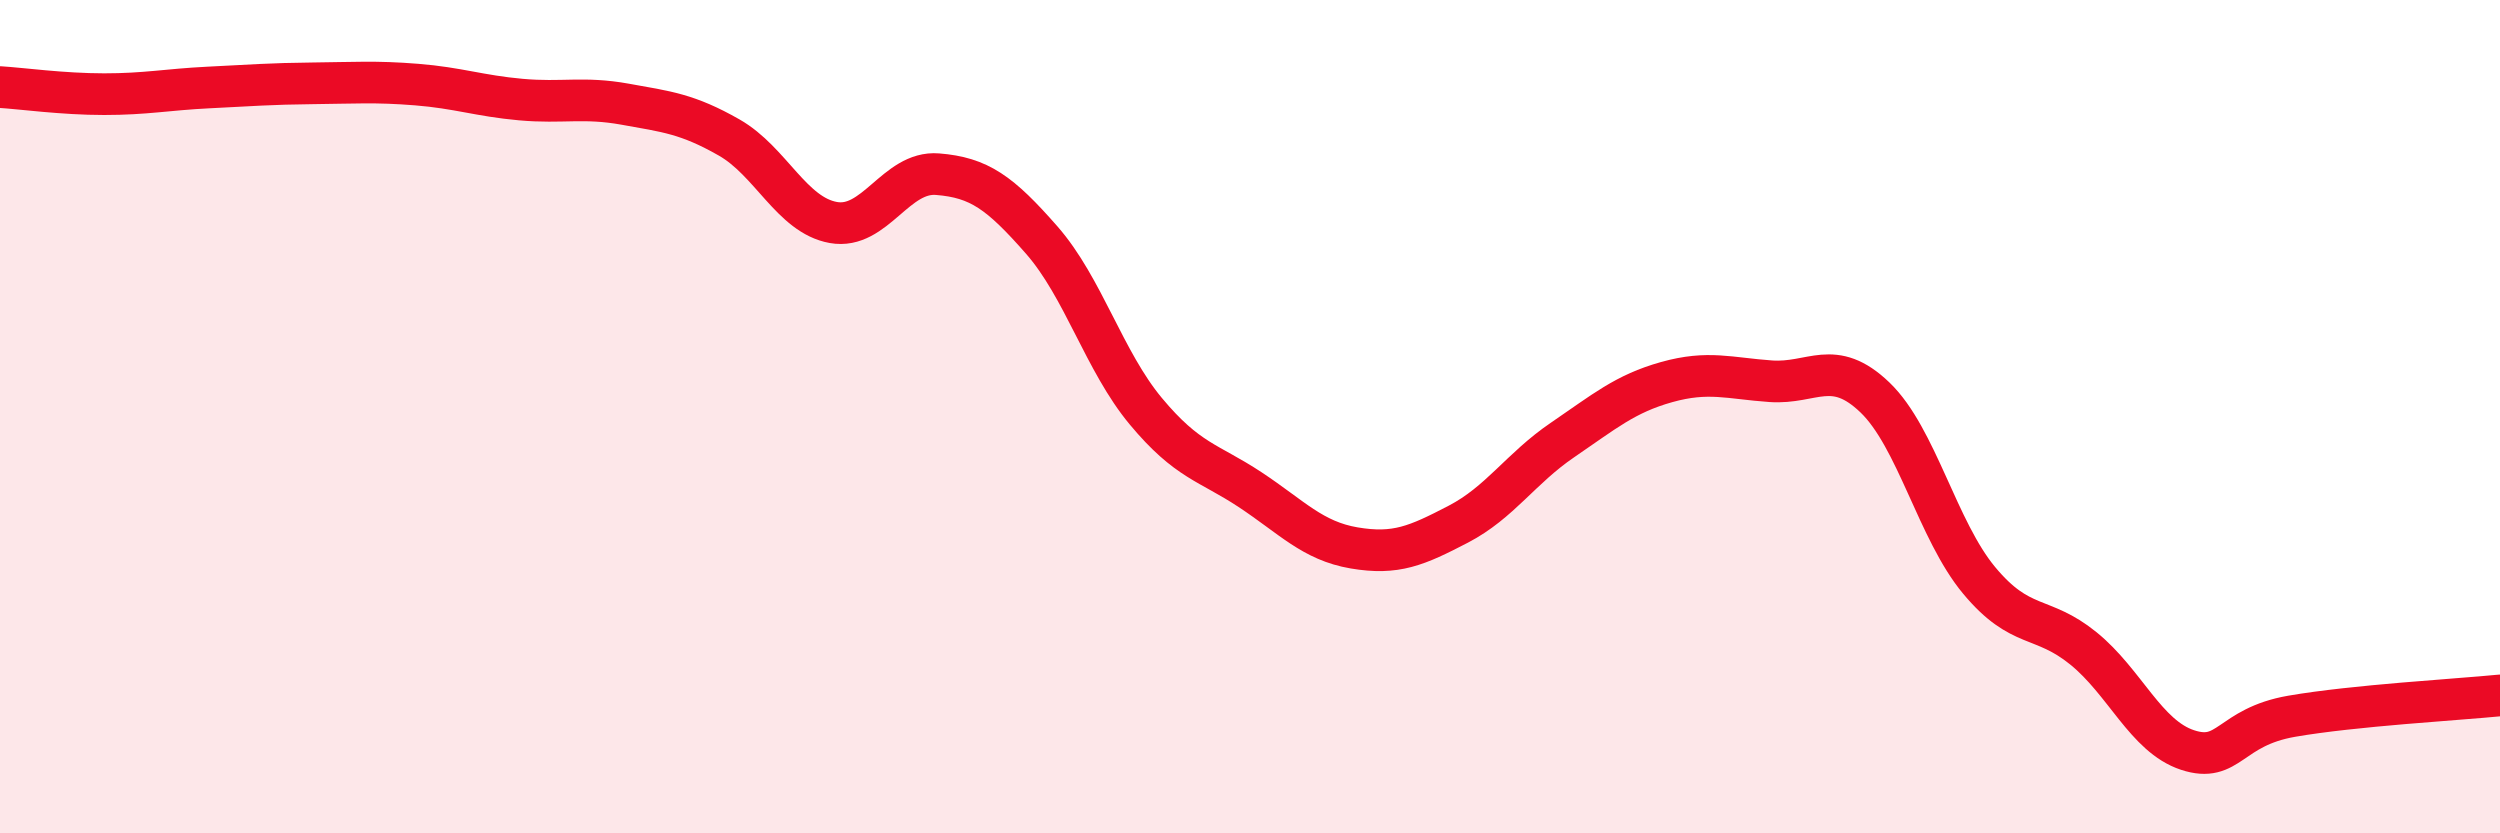
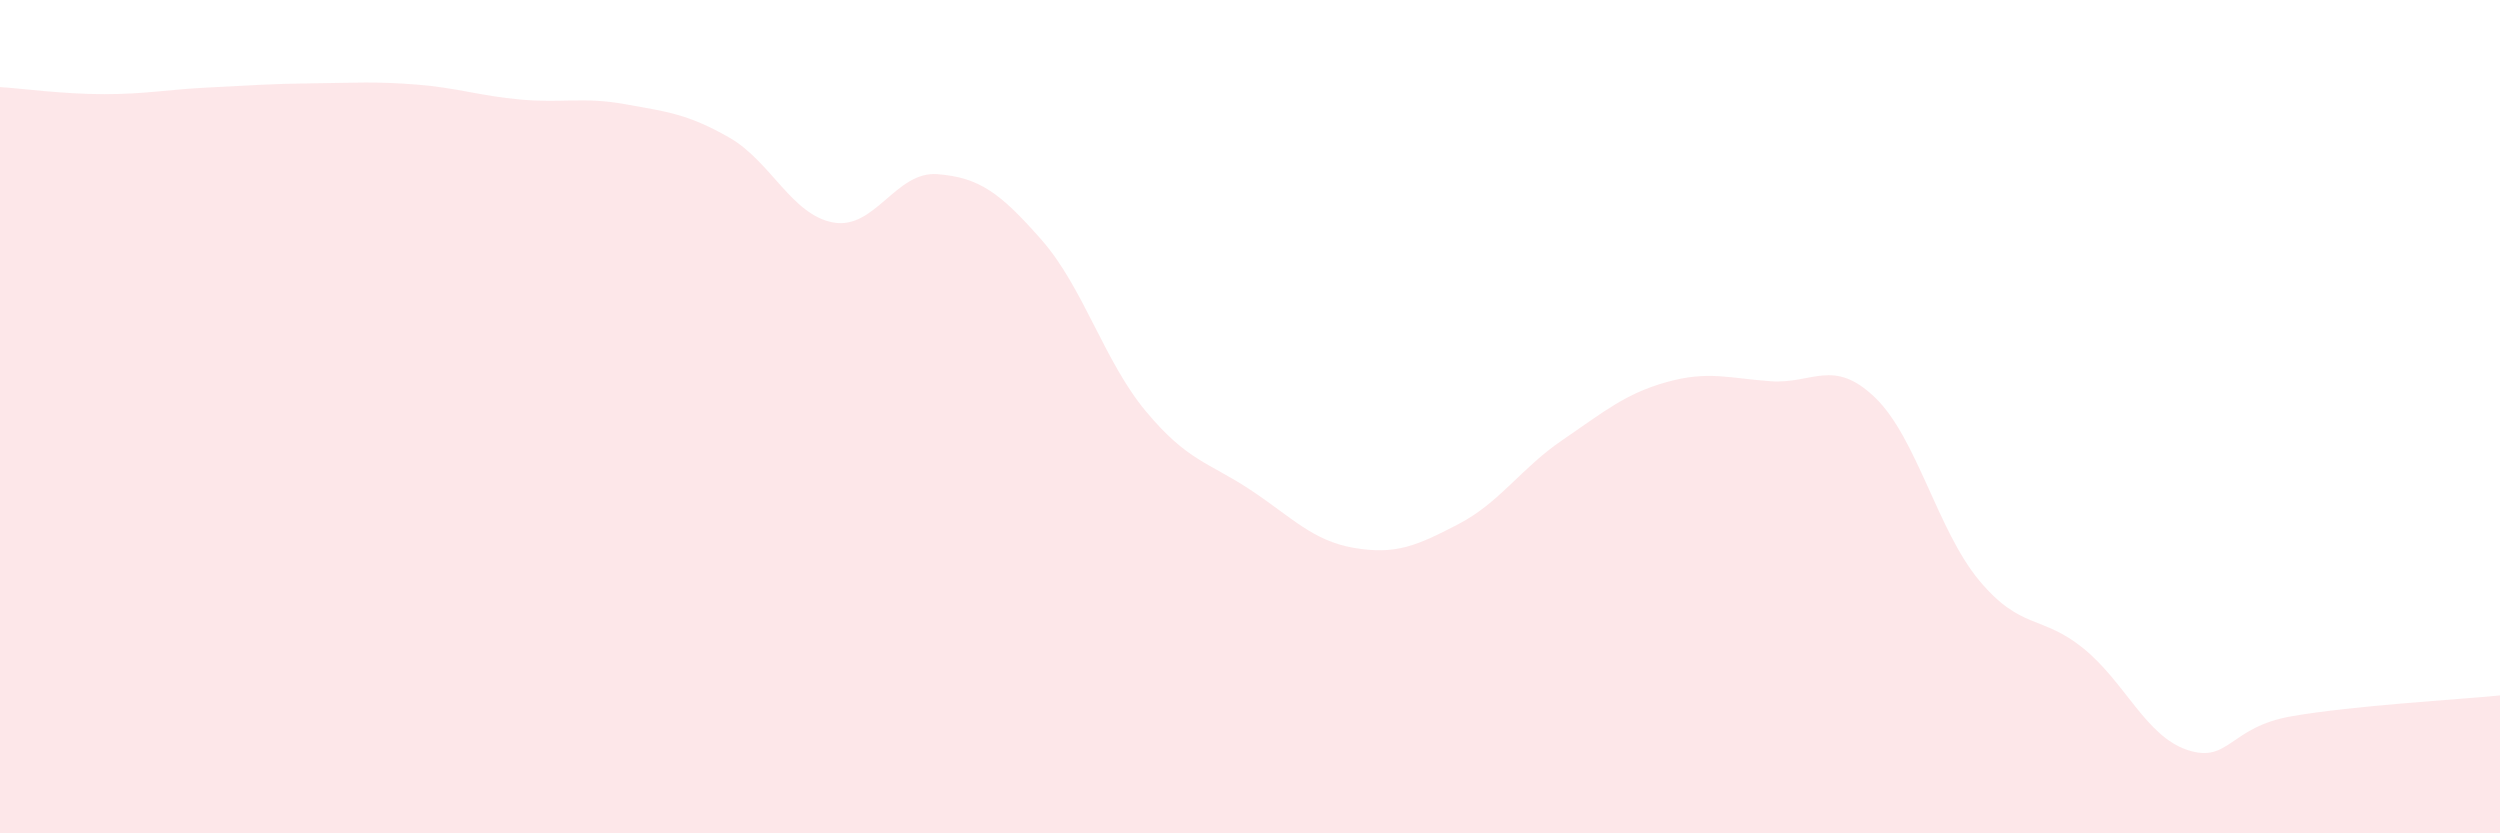
<svg xmlns="http://www.w3.org/2000/svg" width="60" height="20" viewBox="0 0 60 20">
  <path d="M 0,2.09 C 0.5,2.12 1.5,2.26 2.5,2.26 C 3.5,2.26 4,2.15 5,2.1 C 6,2.05 6.5,2.01 7.5,2 C 8.5,1.99 9,1.95 10,2.03 C 11,2.11 11.5,2.3 12.5,2.39 C 13.5,2.48 14,2.32 15,2.5 C 16,2.68 16.5,2.73 17.5,3.3 C 18.5,3.87 19,5.16 20,5.34 C 21,5.52 21.5,4.1 22.5,4.18 C 23.5,4.26 24,4.62 25,5.76 C 26,6.9 26.5,8.67 27.5,9.87 C 28.5,11.07 29,11.09 30,11.75 C 31,12.41 31.5,12.98 32.5,13.15 C 33.5,13.32 34,13.1 35,12.58 C 36,12.06 36.5,11.24 37.5,10.56 C 38.5,9.88 39,9.45 40,9.17 C 41,8.89 41.5,9.08 42.5,9.15 C 43.5,9.22 44,8.58 45,9.54 C 46,10.5 46.5,12.73 47.5,13.93 C 48.5,15.13 49,14.75 50,15.56 C 51,16.37 51.5,17.67 52.5,18 C 53.5,18.33 53.5,17.45 55,17.19 C 56.5,16.93 59,16.79 60,16.69L60 20L0 20Z" fill="#EB0A25" opacity="0.1" stroke-linecap="round" stroke-linejoin="round" />
-   <path d="M 0,2.09 C 0.5,2.12 1.5,2.26 2.5,2.26 C 3.5,2.26 4,2.15 5,2.1 C 6,2.05 6.5,2.01 7.5,2 C 8.5,1.99 9,1.95 10,2.03 C 11,2.11 11.5,2.3 12.5,2.39 C 13.5,2.48 14,2.32 15,2.5 C 16,2.68 16.5,2.73 17.5,3.3 C 18.5,3.87 19,5.16 20,5.34 C 21,5.52 21.5,4.1 22.5,4.18 C 23.5,4.26 24,4.62 25,5.76 C 26,6.9 26.5,8.67 27.5,9.87 C 28.5,11.07 29,11.09 30,11.75 C 31,12.41 31.5,12.98 32.5,13.15 C 33.5,13.32 34,13.1 35,12.58 C 36,12.06 36.5,11.24 37.5,10.56 C 38.5,9.88 39,9.45 40,9.17 C 41,8.89 41.5,9.08 42.5,9.15 C 43.5,9.22 44,8.58 45,9.54 C 46,10.5 46.5,12.73 47.5,13.93 C 48.5,15.13 49,14.75 50,15.56 C 51,16.37 51.5,17.67 52.5,18 C 53.5,18.33 53.5,17.45 55,17.19 C 56.5,16.93 59,16.79 60,16.69" stroke="#EB0A25" stroke-width="1" fill="none" stroke-linecap="round" stroke-linejoin="round" />
</svg>